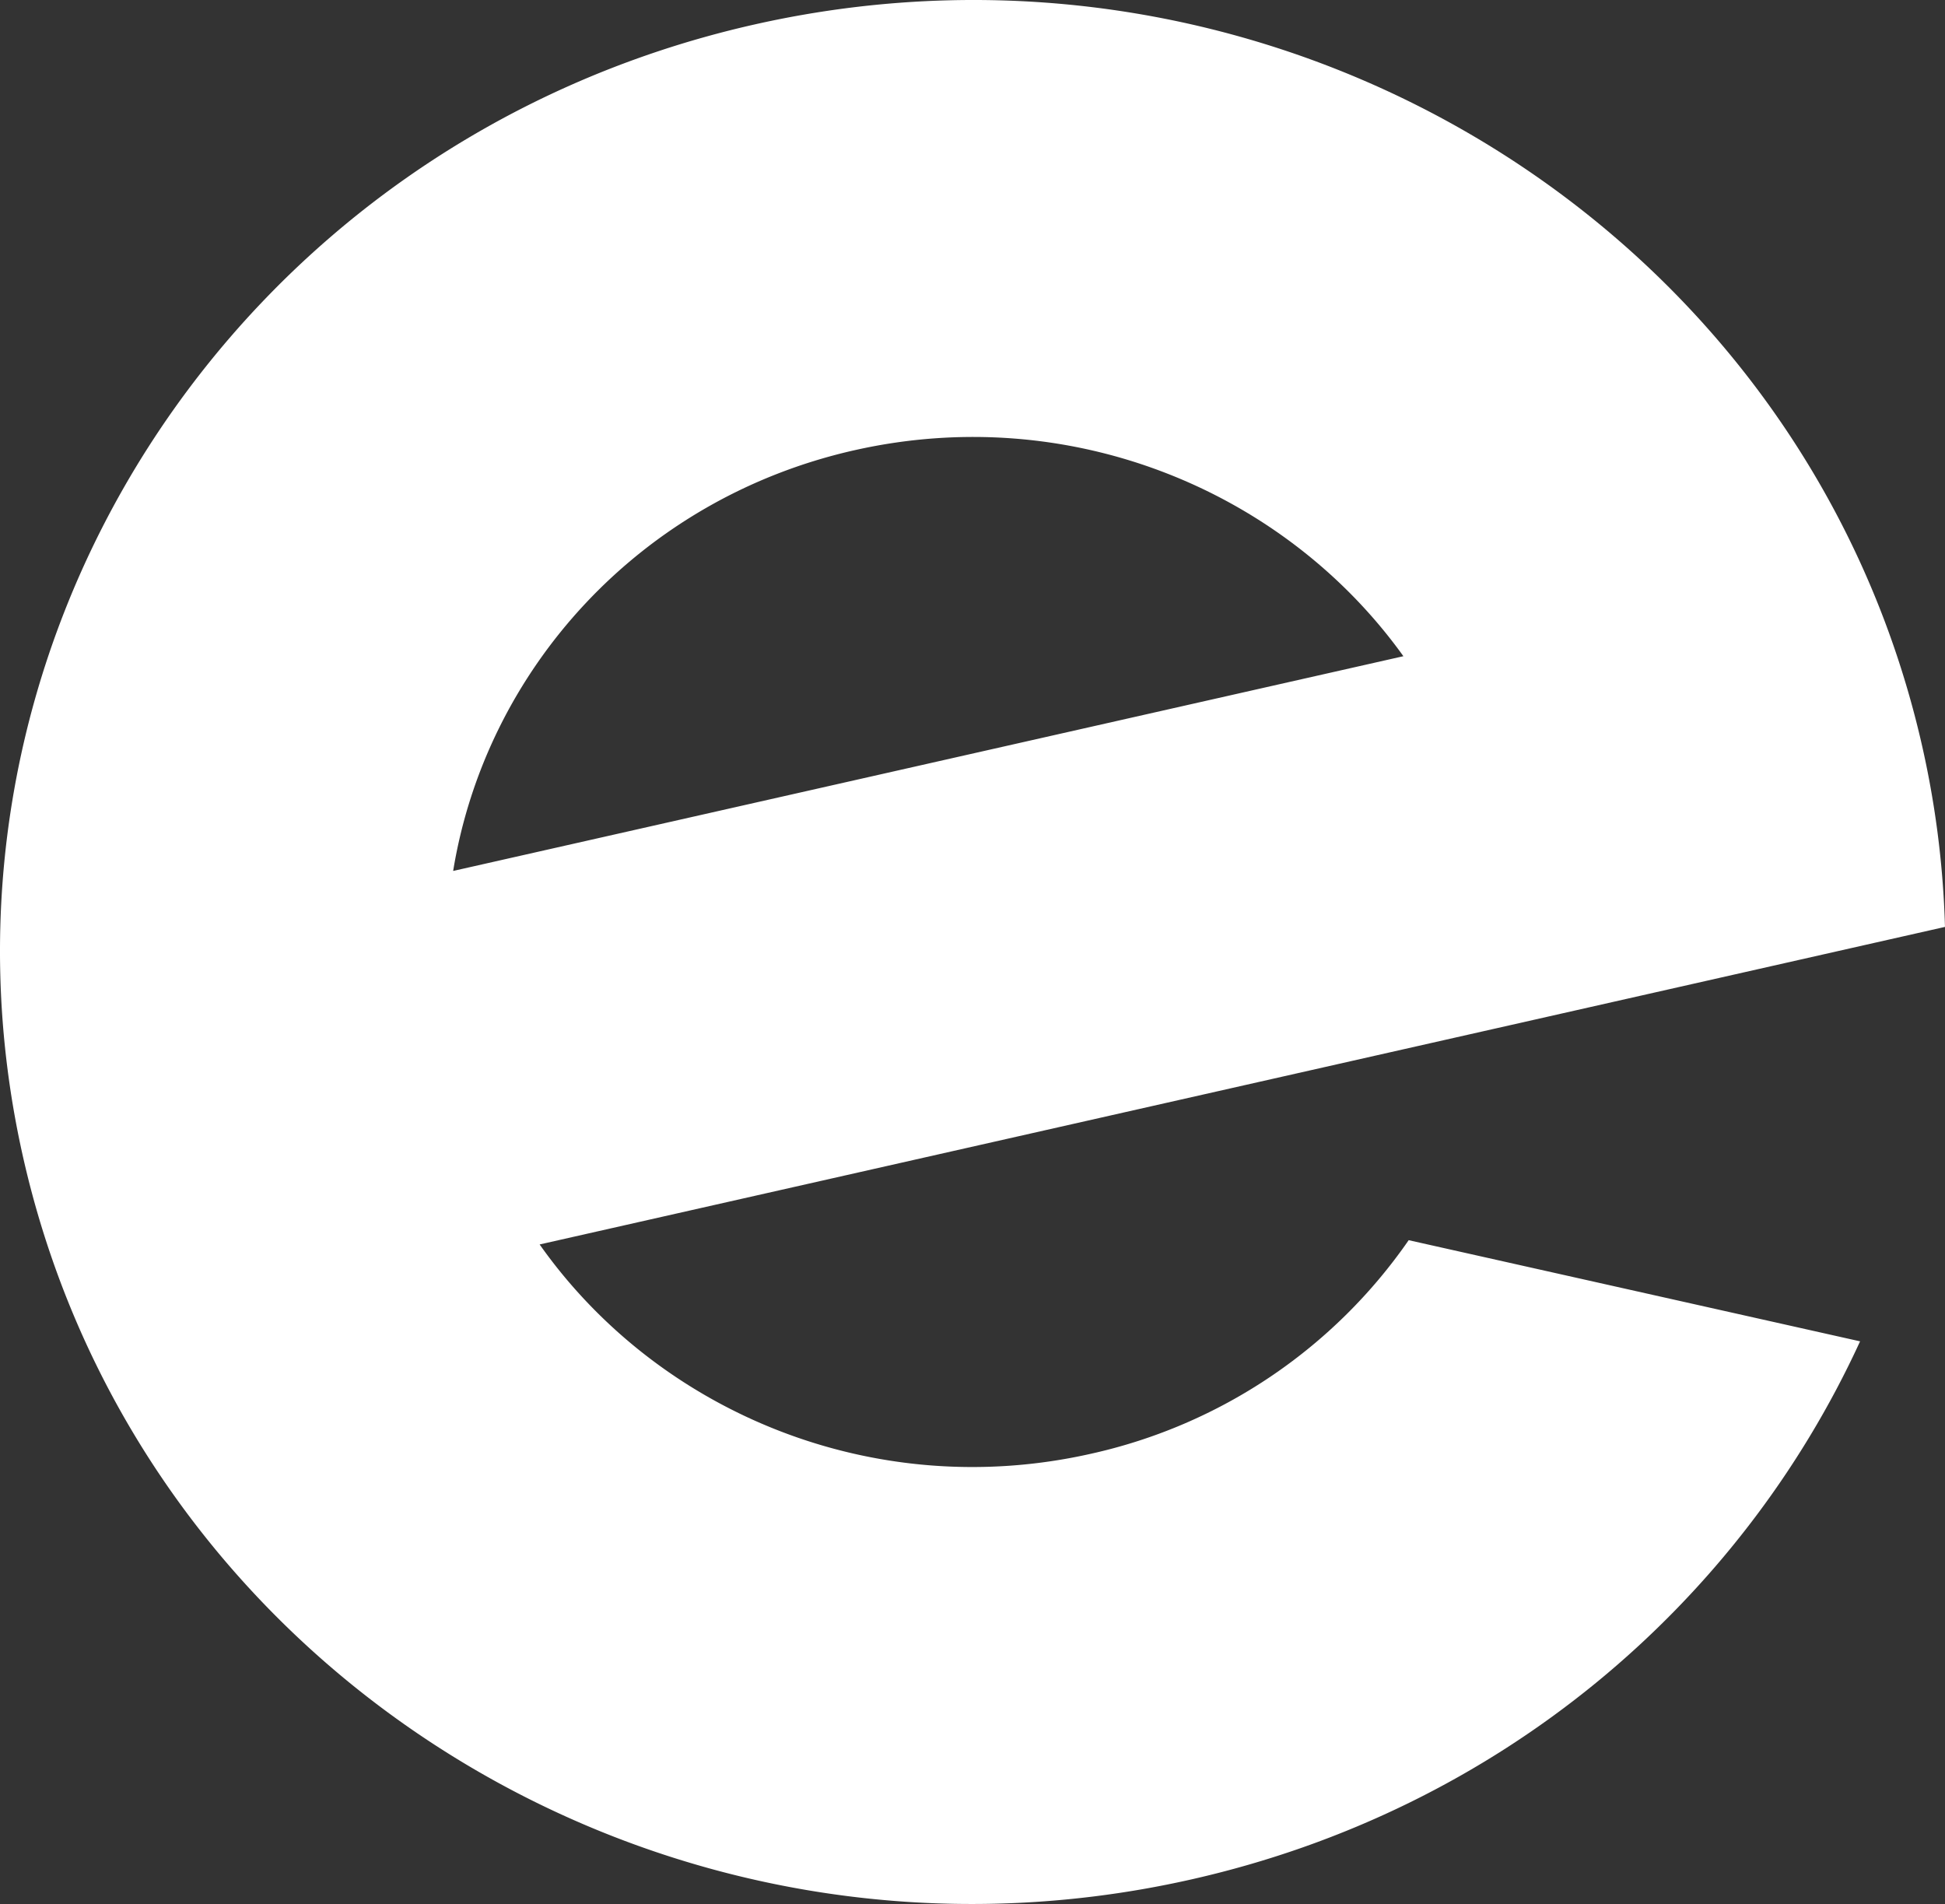
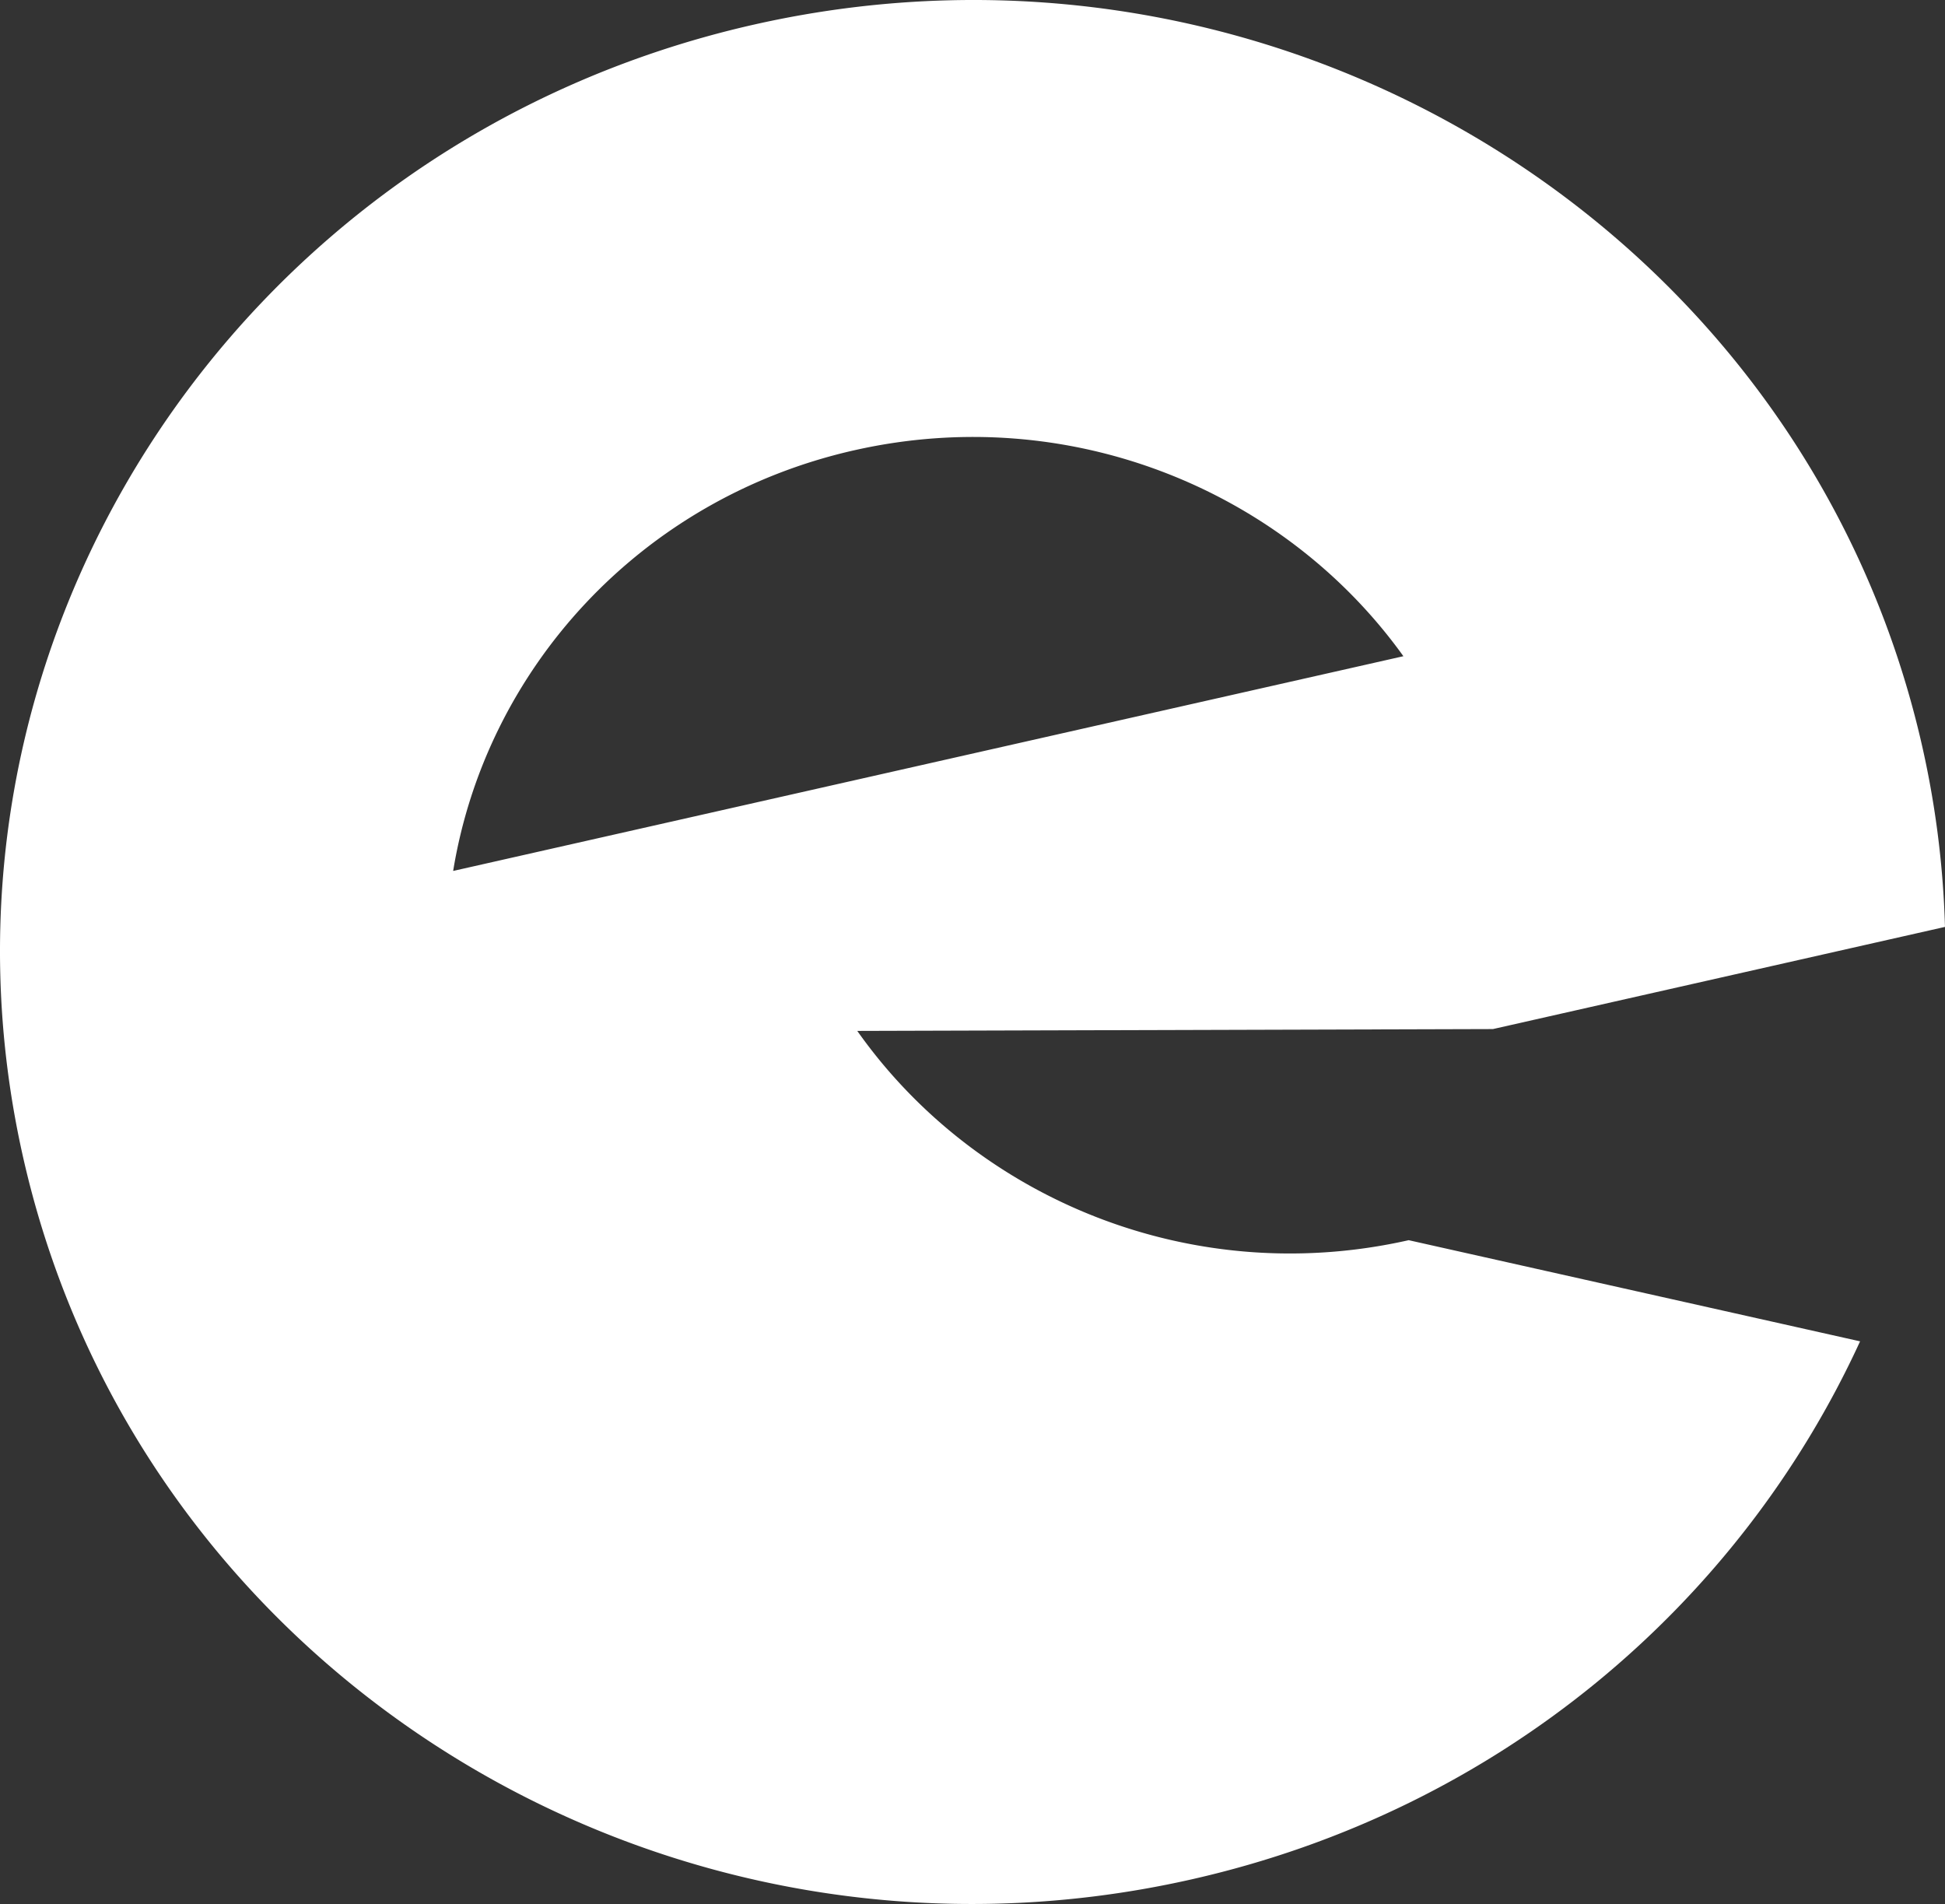
<svg xmlns="http://www.w3.org/2000/svg" width="399.998" height="391.515" viewBox="0 0 399.998 391.515">
  <rect x="0" y="0" width="399.998" height="391.515" fill="#333333" stroke="none" />
-   <path id="Event_Brite_-_icon_-_white" data-name="Event Brite - icon - white" d="M176.108,92.988C220.329,83,264.453,101.1,289.021,135.337L93.6,179.493c6.739-41.314,38.291-76.518,82.512-86.509Zm114,162.431a107.837,107.837,0,0,1-65.323,43.911c-44.511,10.056-88.924-8.357-113.4-43.033L307.43,212.008l31.927-7.214L400.4,191a192.823,192.823,0,0,0-5.084-38.871C370.474,46.815,263.08-18.854,155.457,5.46S-19.272,134.866,5.578,240.186,137.817,411.172,245.44,386.857c63.415-14.327,112.744-56.7,137.5-110.638Z" transform="translate(-0.406 -0.401)" fill="#fff" fill-rule="evenodd" />
+   <path id="Event_Brite_-_icon_-_white" data-name="Event Brite - icon - white" d="M176.108,92.988C220.329,83,264.453,101.1,289.021,135.337L93.6,179.493c6.739-41.314,38.291-76.518,82.512-86.509Zm114,162.431c-44.511,10.056-88.924-8.357-113.4-43.033L307.43,212.008l31.927-7.214L400.4,191a192.823,192.823,0,0,0-5.084-38.871C370.474,46.815,263.08-18.854,155.457,5.46S-19.272,134.866,5.578,240.186,137.817,411.172,245.44,386.857c63.415-14.327,112.744-56.7,137.5-110.638Z" transform="translate(-0.406 -0.401)" fill="#fff" fill-rule="evenodd" />
</svg>